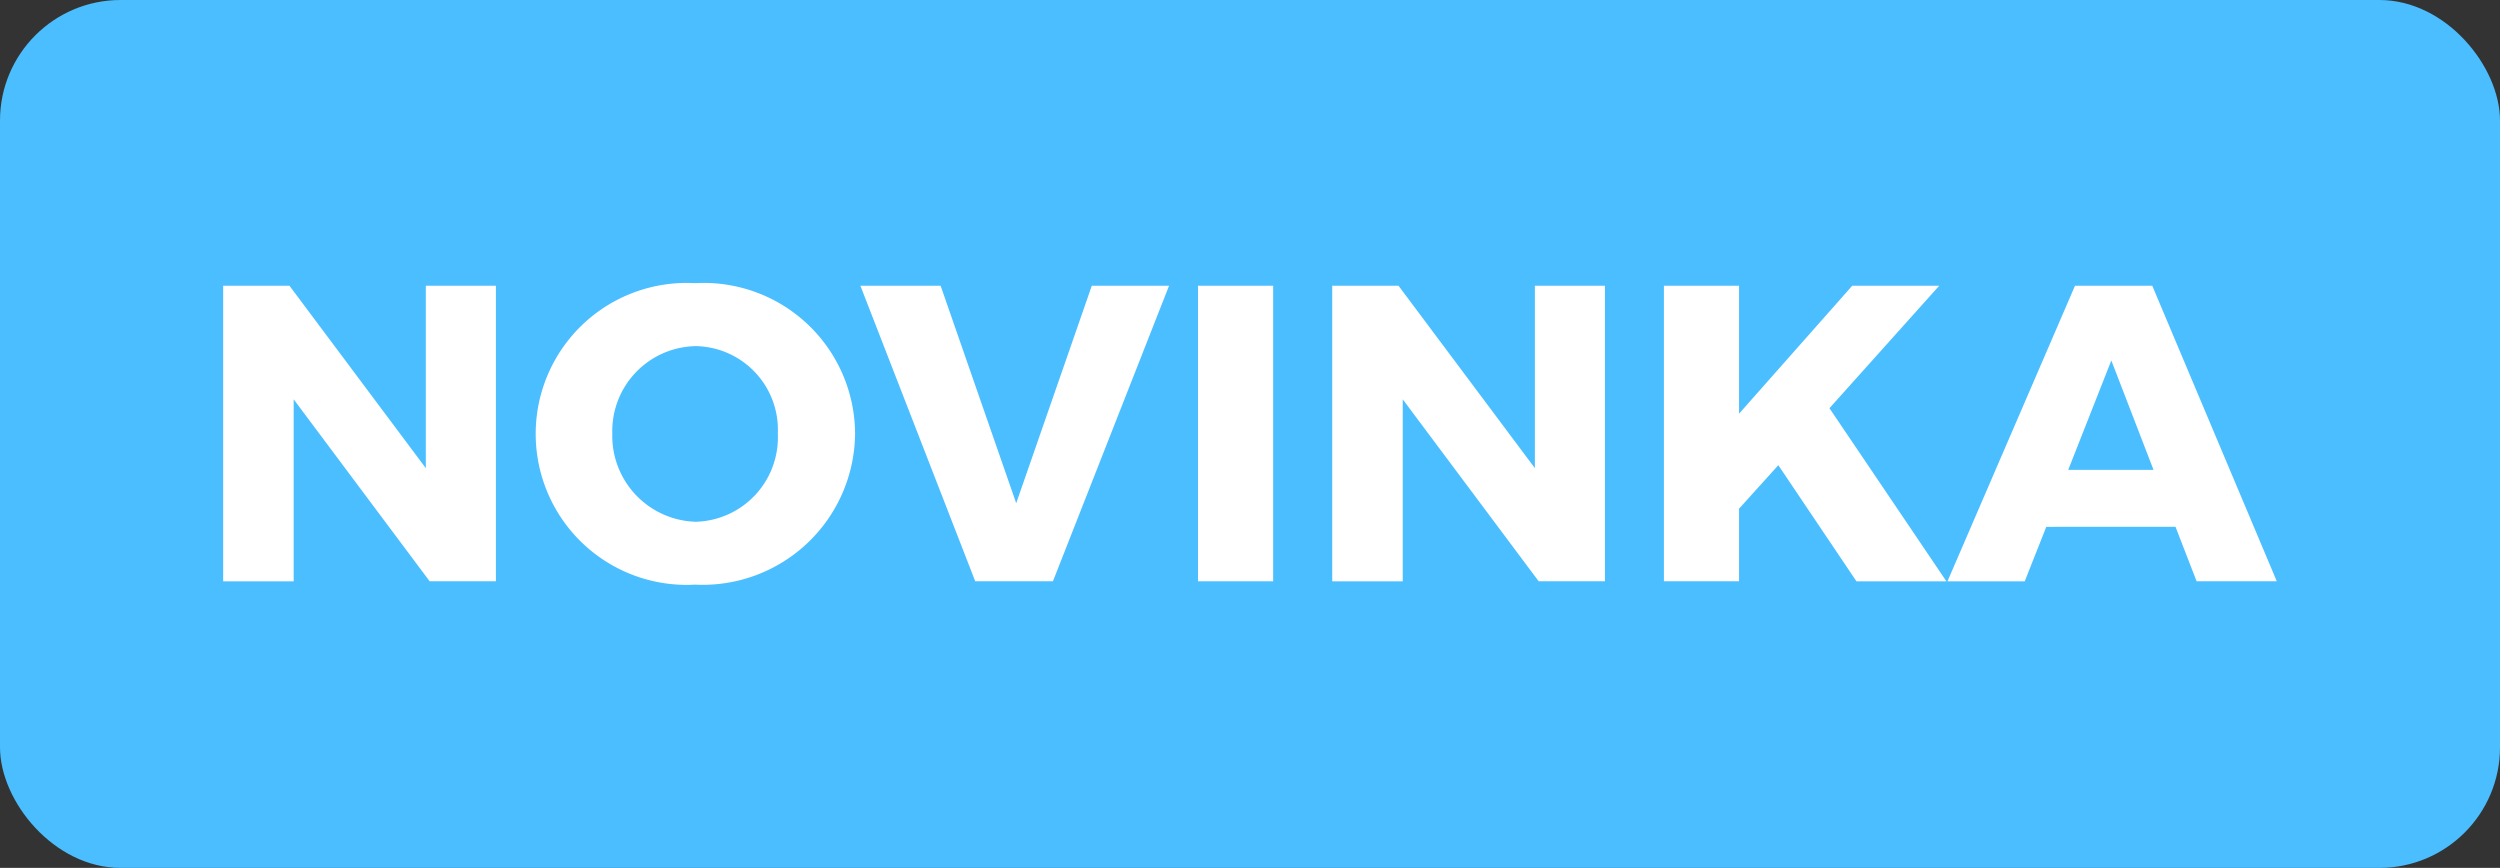
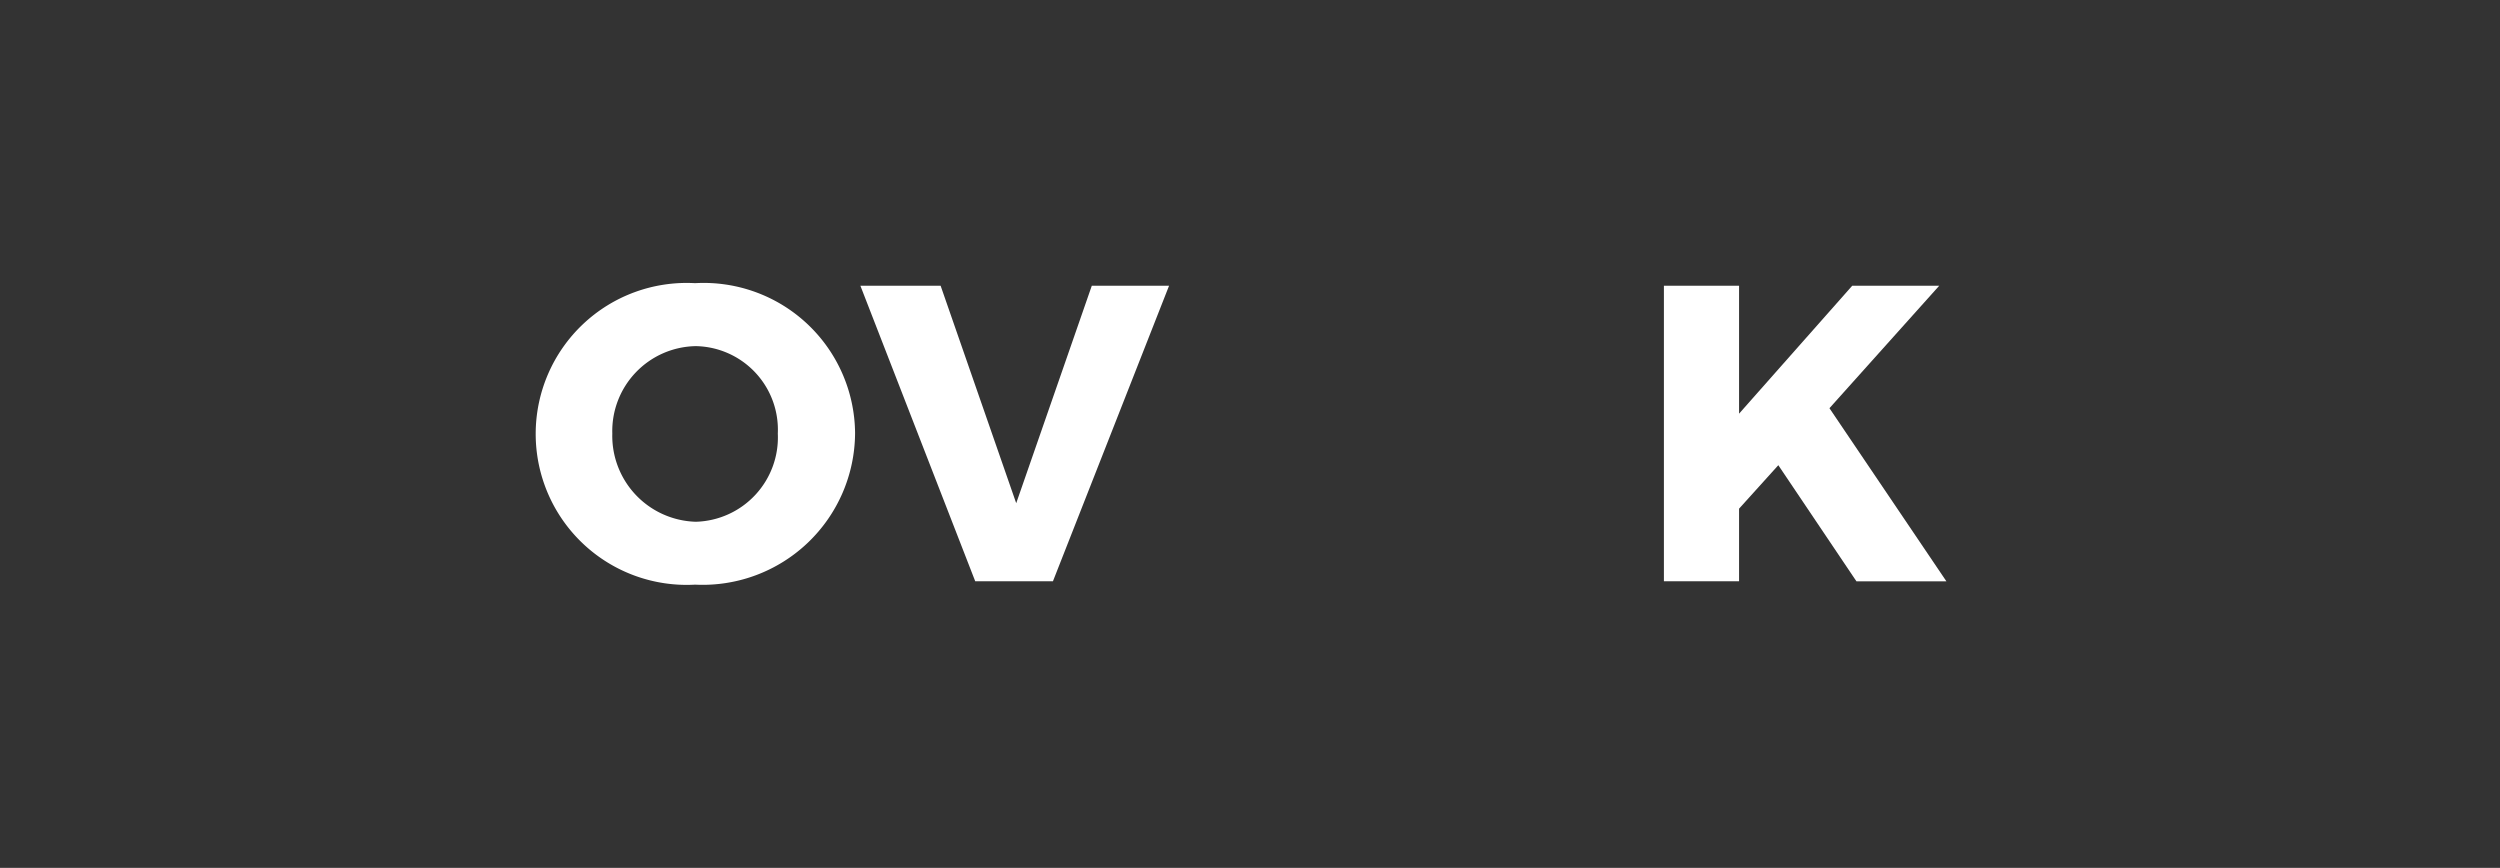
<svg xmlns="http://www.w3.org/2000/svg" viewBox="0 0 64 22.218">
  <rect x="0" y="0" width="64" height="22.218" fill="#333333" stroke="none" />
  <defs>
    <style>
      .cls-1 {
        fill: #4abeff;
      }

      .cls-2 {
        fill: #fff;
      }
    </style>
  </defs>
  <title>Novinka</title>
  <g id="Layer_2" data-name="Layer 2">
    <g id="Layer_1-2" data-name="Layer 1">
      <g>
-         <rect class="cls-1" width="64" height="22.218" rx="3.087" />
        <g>
-           <path class="cls-2" d="M10.999,14.881,7.518,10.223v4.659H5.713V7.315H7.41l3.491,4.67V7.315h1.794v7.566Z" />
          <path class="cls-2" d="M21.89,11.087a3.903,3.903,0,0,1-4.096,3.88,3.865,3.865,0,1,1,0-7.718A3.876,3.876,0,0,1,21.89,11.087Zm-6.215.011a2.2,2.2,0,0,0,2.14,2.259,2.16,2.16,0,0,0,2.097-2.259,2.14,2.14,0,0,0-2.097-2.237A2.175,2.175,0,0,0,15.675,11.098Z" />
          <path class="cls-2" d="M24.966,14.881l-2.94-7.566H24.08l1.935,5.567L27.95,7.315h1.978l-2.973,7.566Z" />
-           <path class="cls-2" d="M30.669,14.881V7.315h1.924v7.566Z" />
-           <path class="cls-2" d="M39.39,14.881,35.91,10.223v4.659H34.105V7.315h1.697l3.491,4.67V7.315h1.794v7.566Z" />
          <path class="cls-2" d="M45.525,11.909,44.52,13.022v1.859H42.596V7.315H44.52V10.59l2.897-3.275h2.227l-2.81,3.135,2.994,4.432H47.525Z" />
-           <path class="cls-2" d="M52.385,13.487l-.552,1.395H49.855L53.12,7.315h1.978l3.188,7.566H56.233l-.54-1.395ZM54.05,9.228l-1.103,2.8h2.183Z" />
        </g>
      </g>
    </g>
  </g>
</svg>